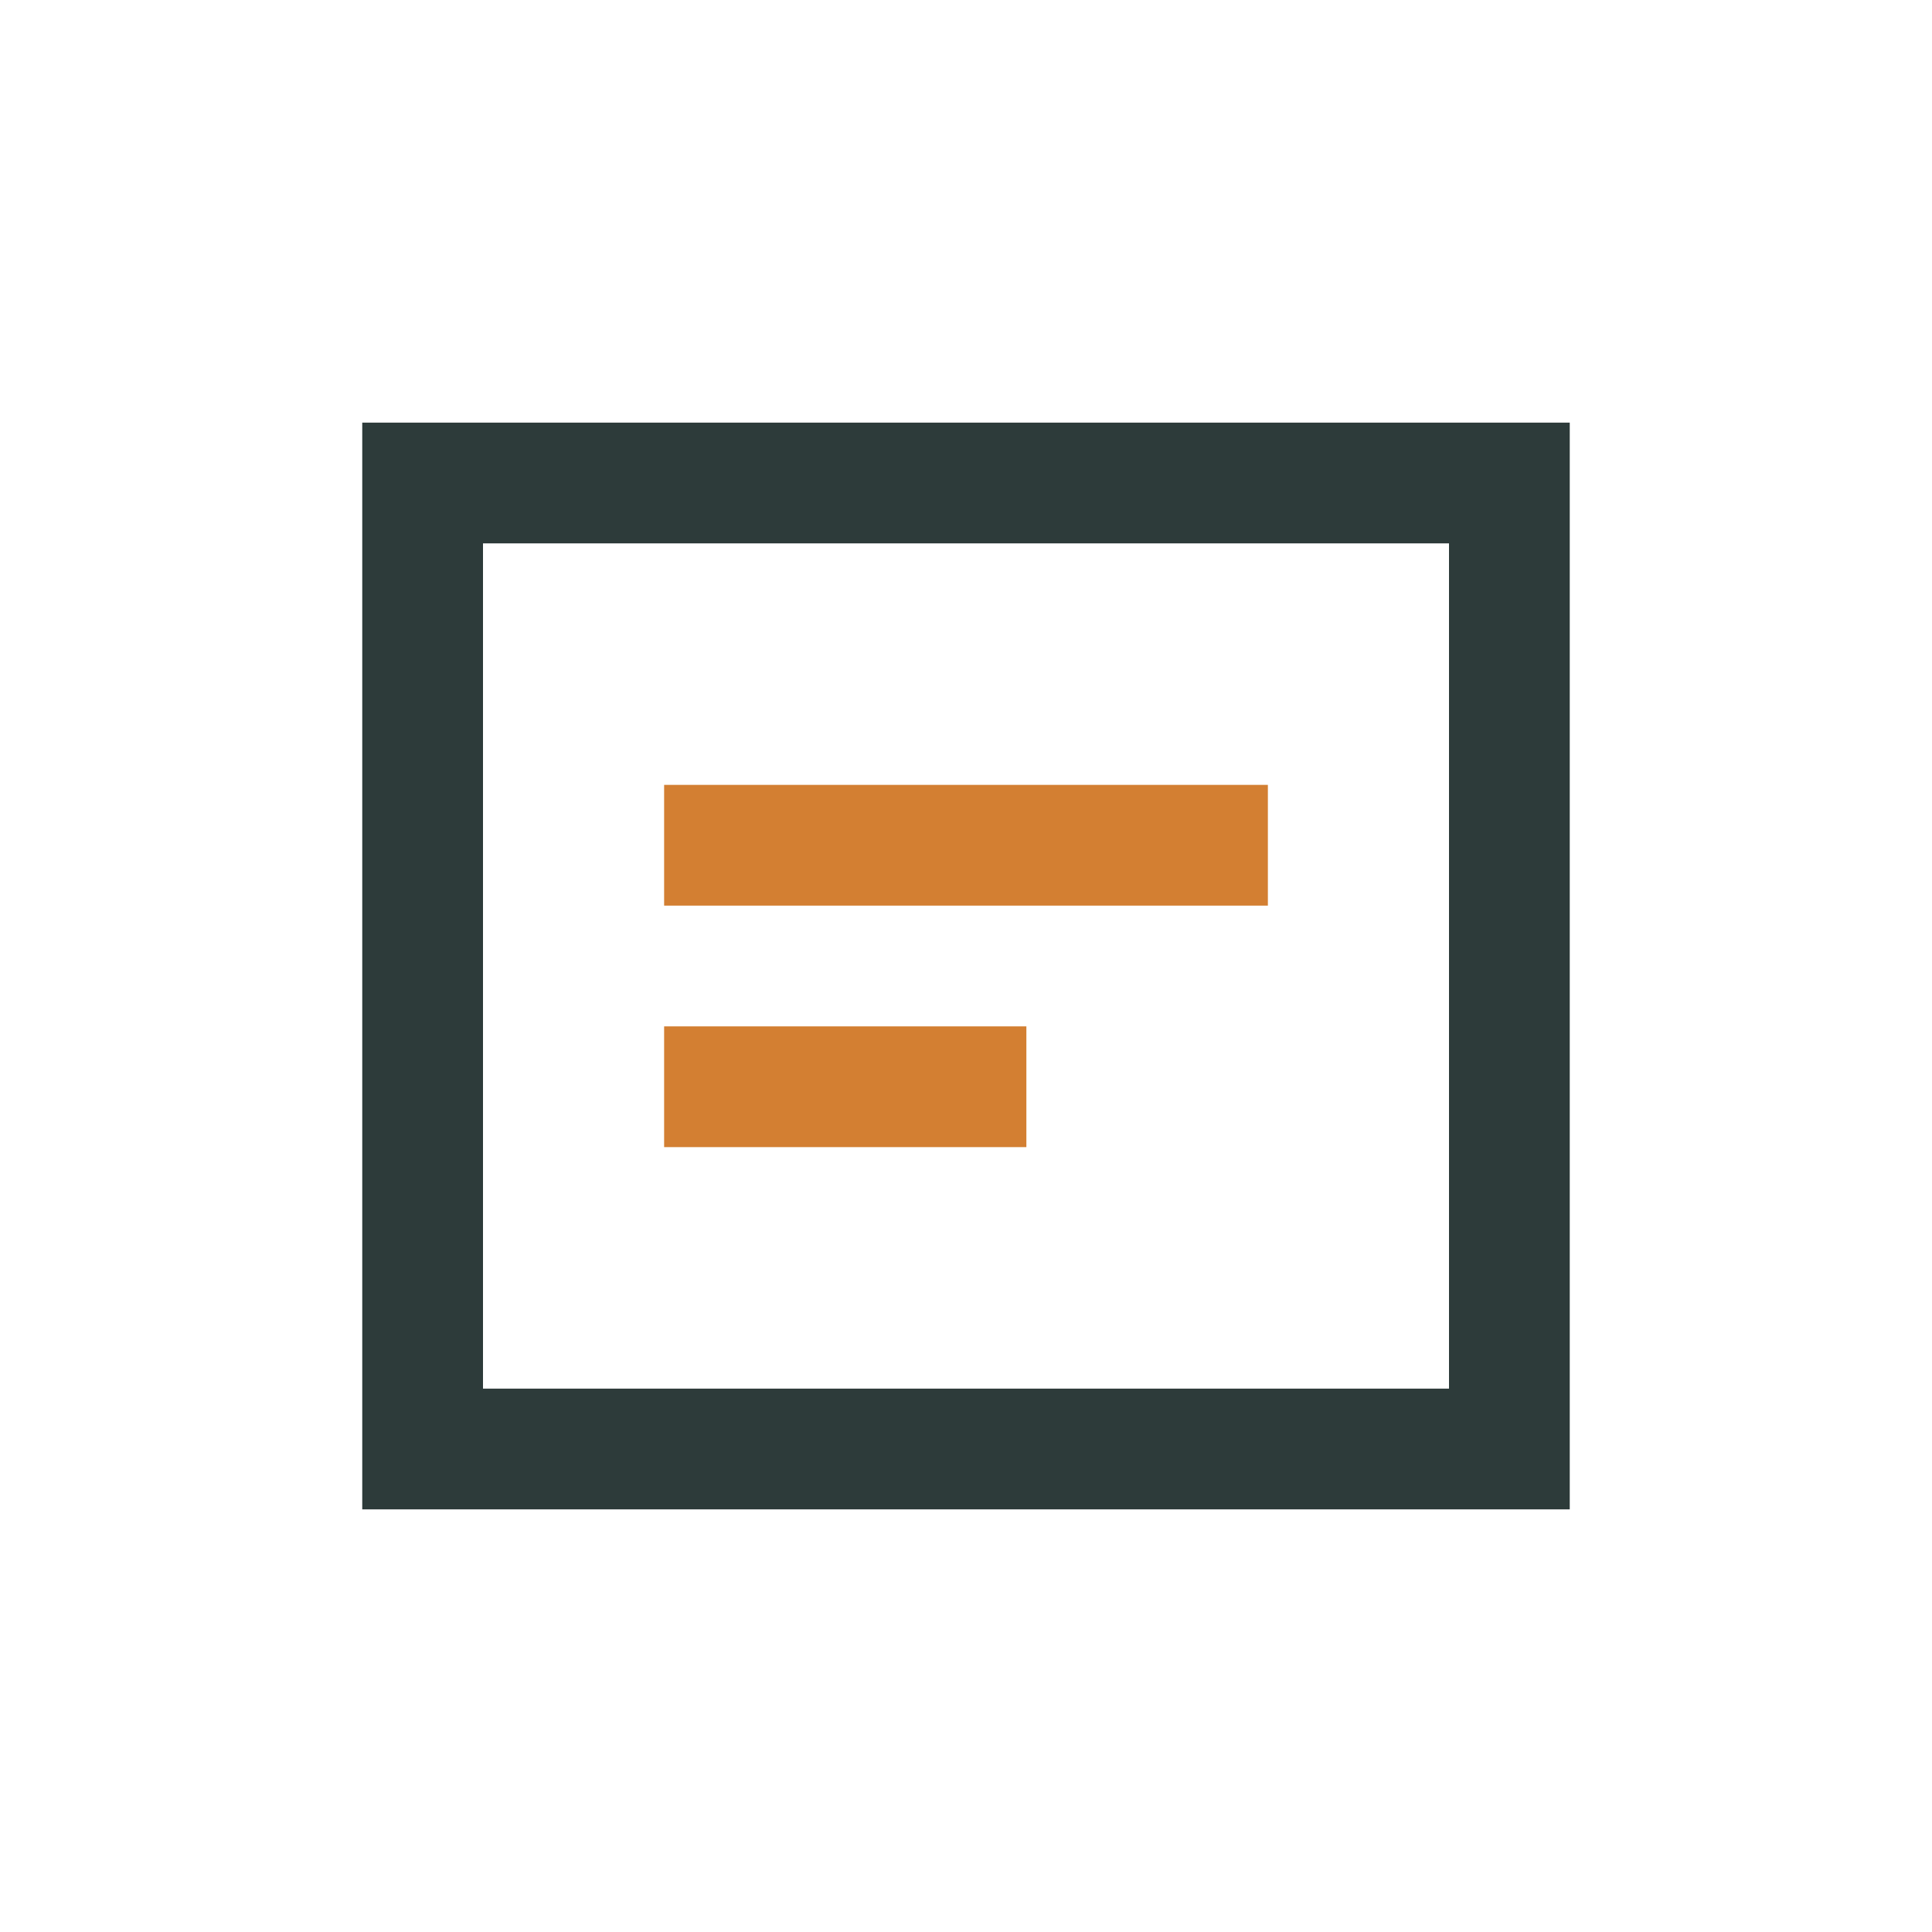
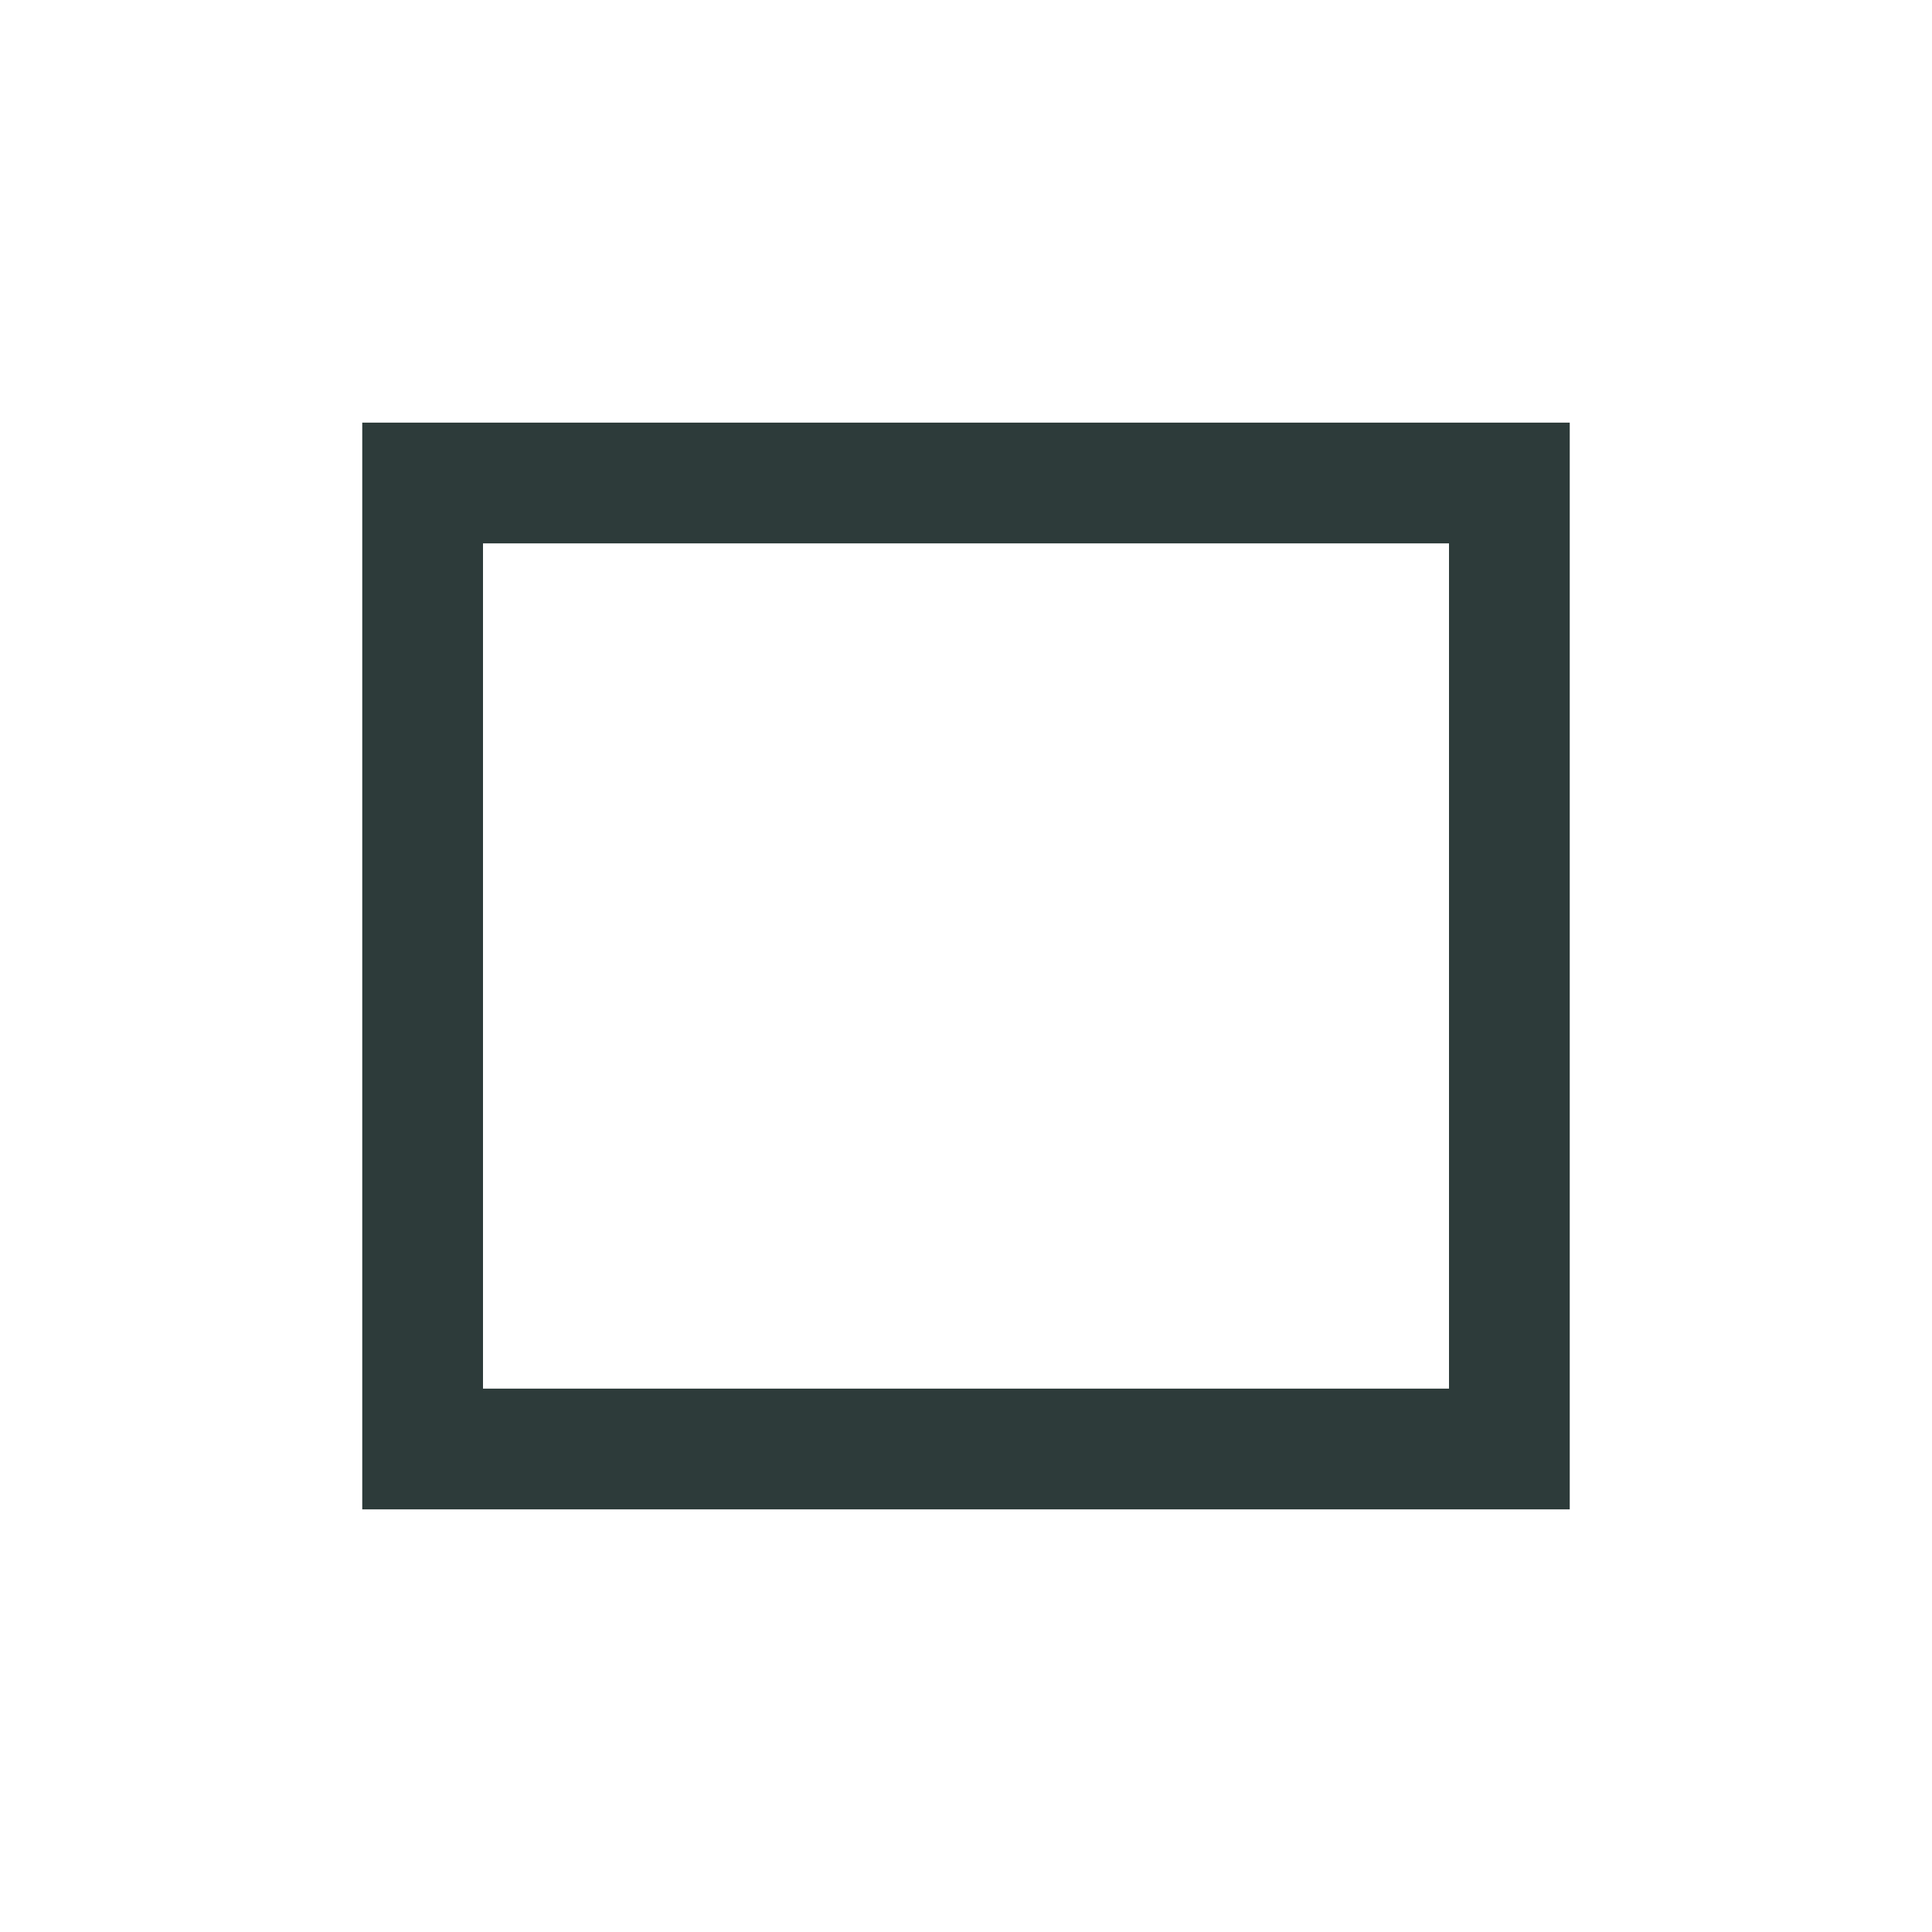
<svg xmlns="http://www.w3.org/2000/svg" width="32" height="32" viewBox="0 0 32 32">
  <rect x="7" y="8" width="18" height="16" fill="none" stroke="#2D3B3A" stroke-width="2" />
-   <path d="M11 14h10M11 18h6" stroke="#D37F32" stroke-width="2" />
</svg>